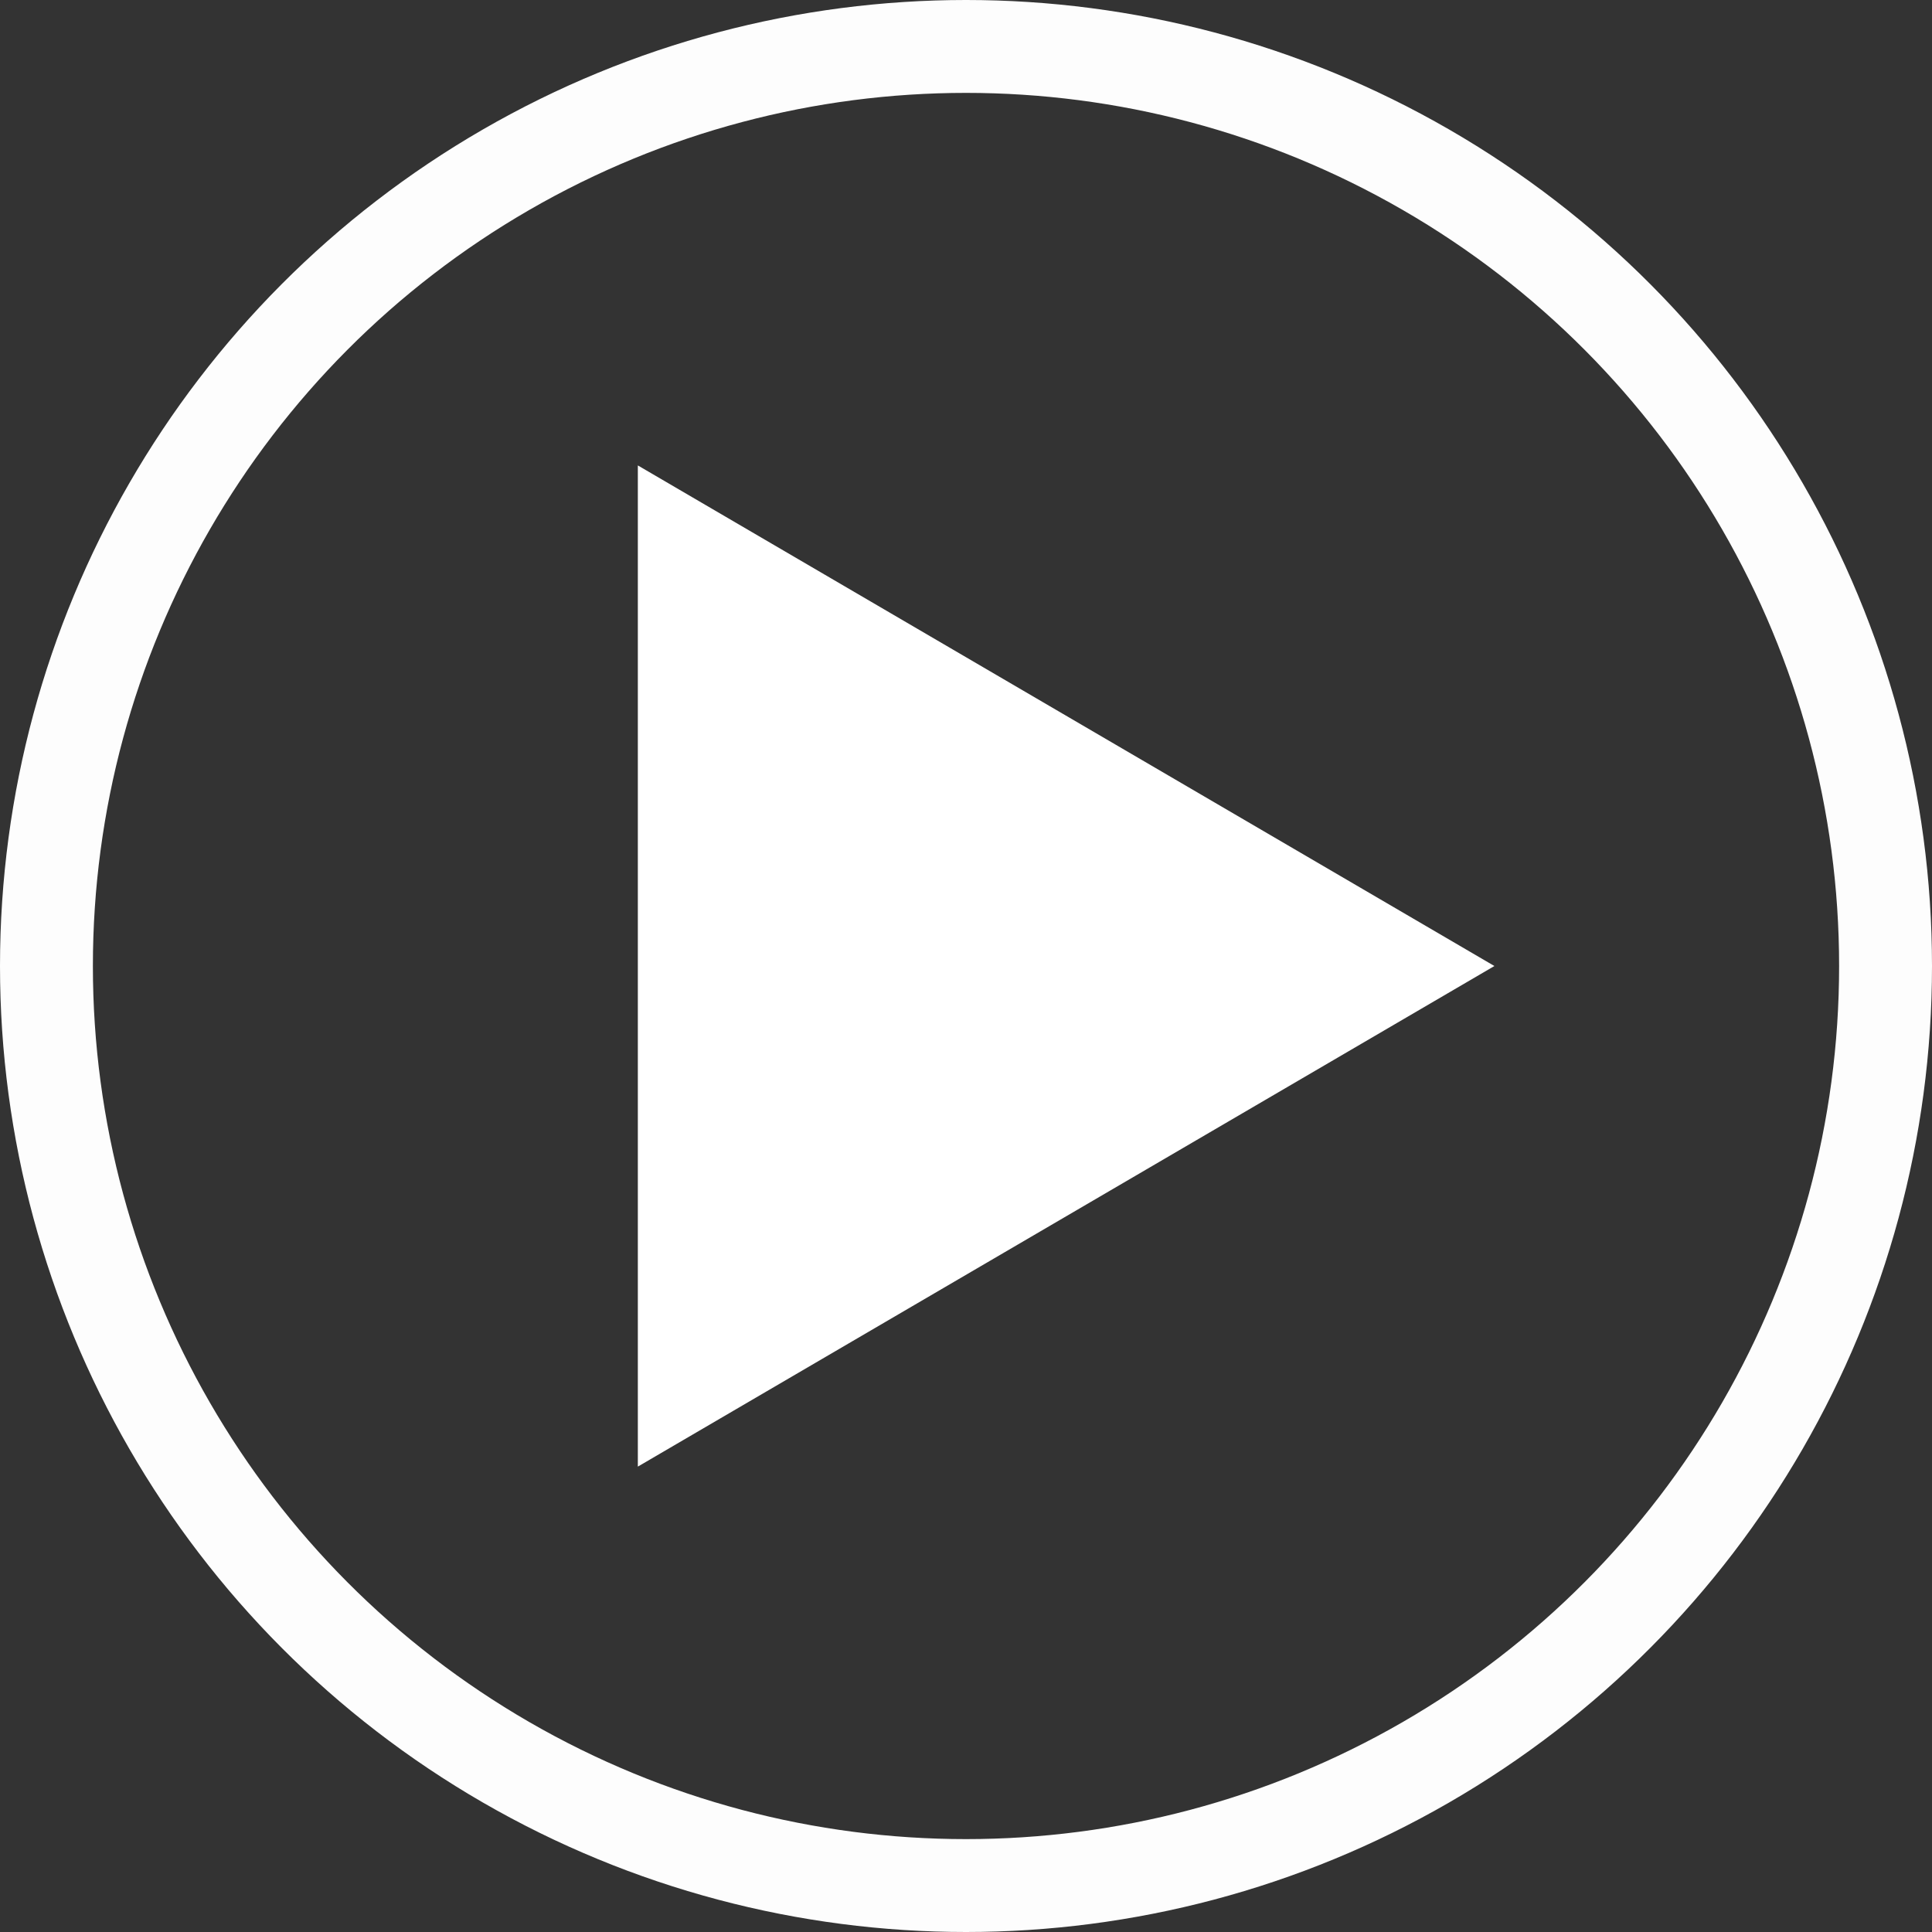
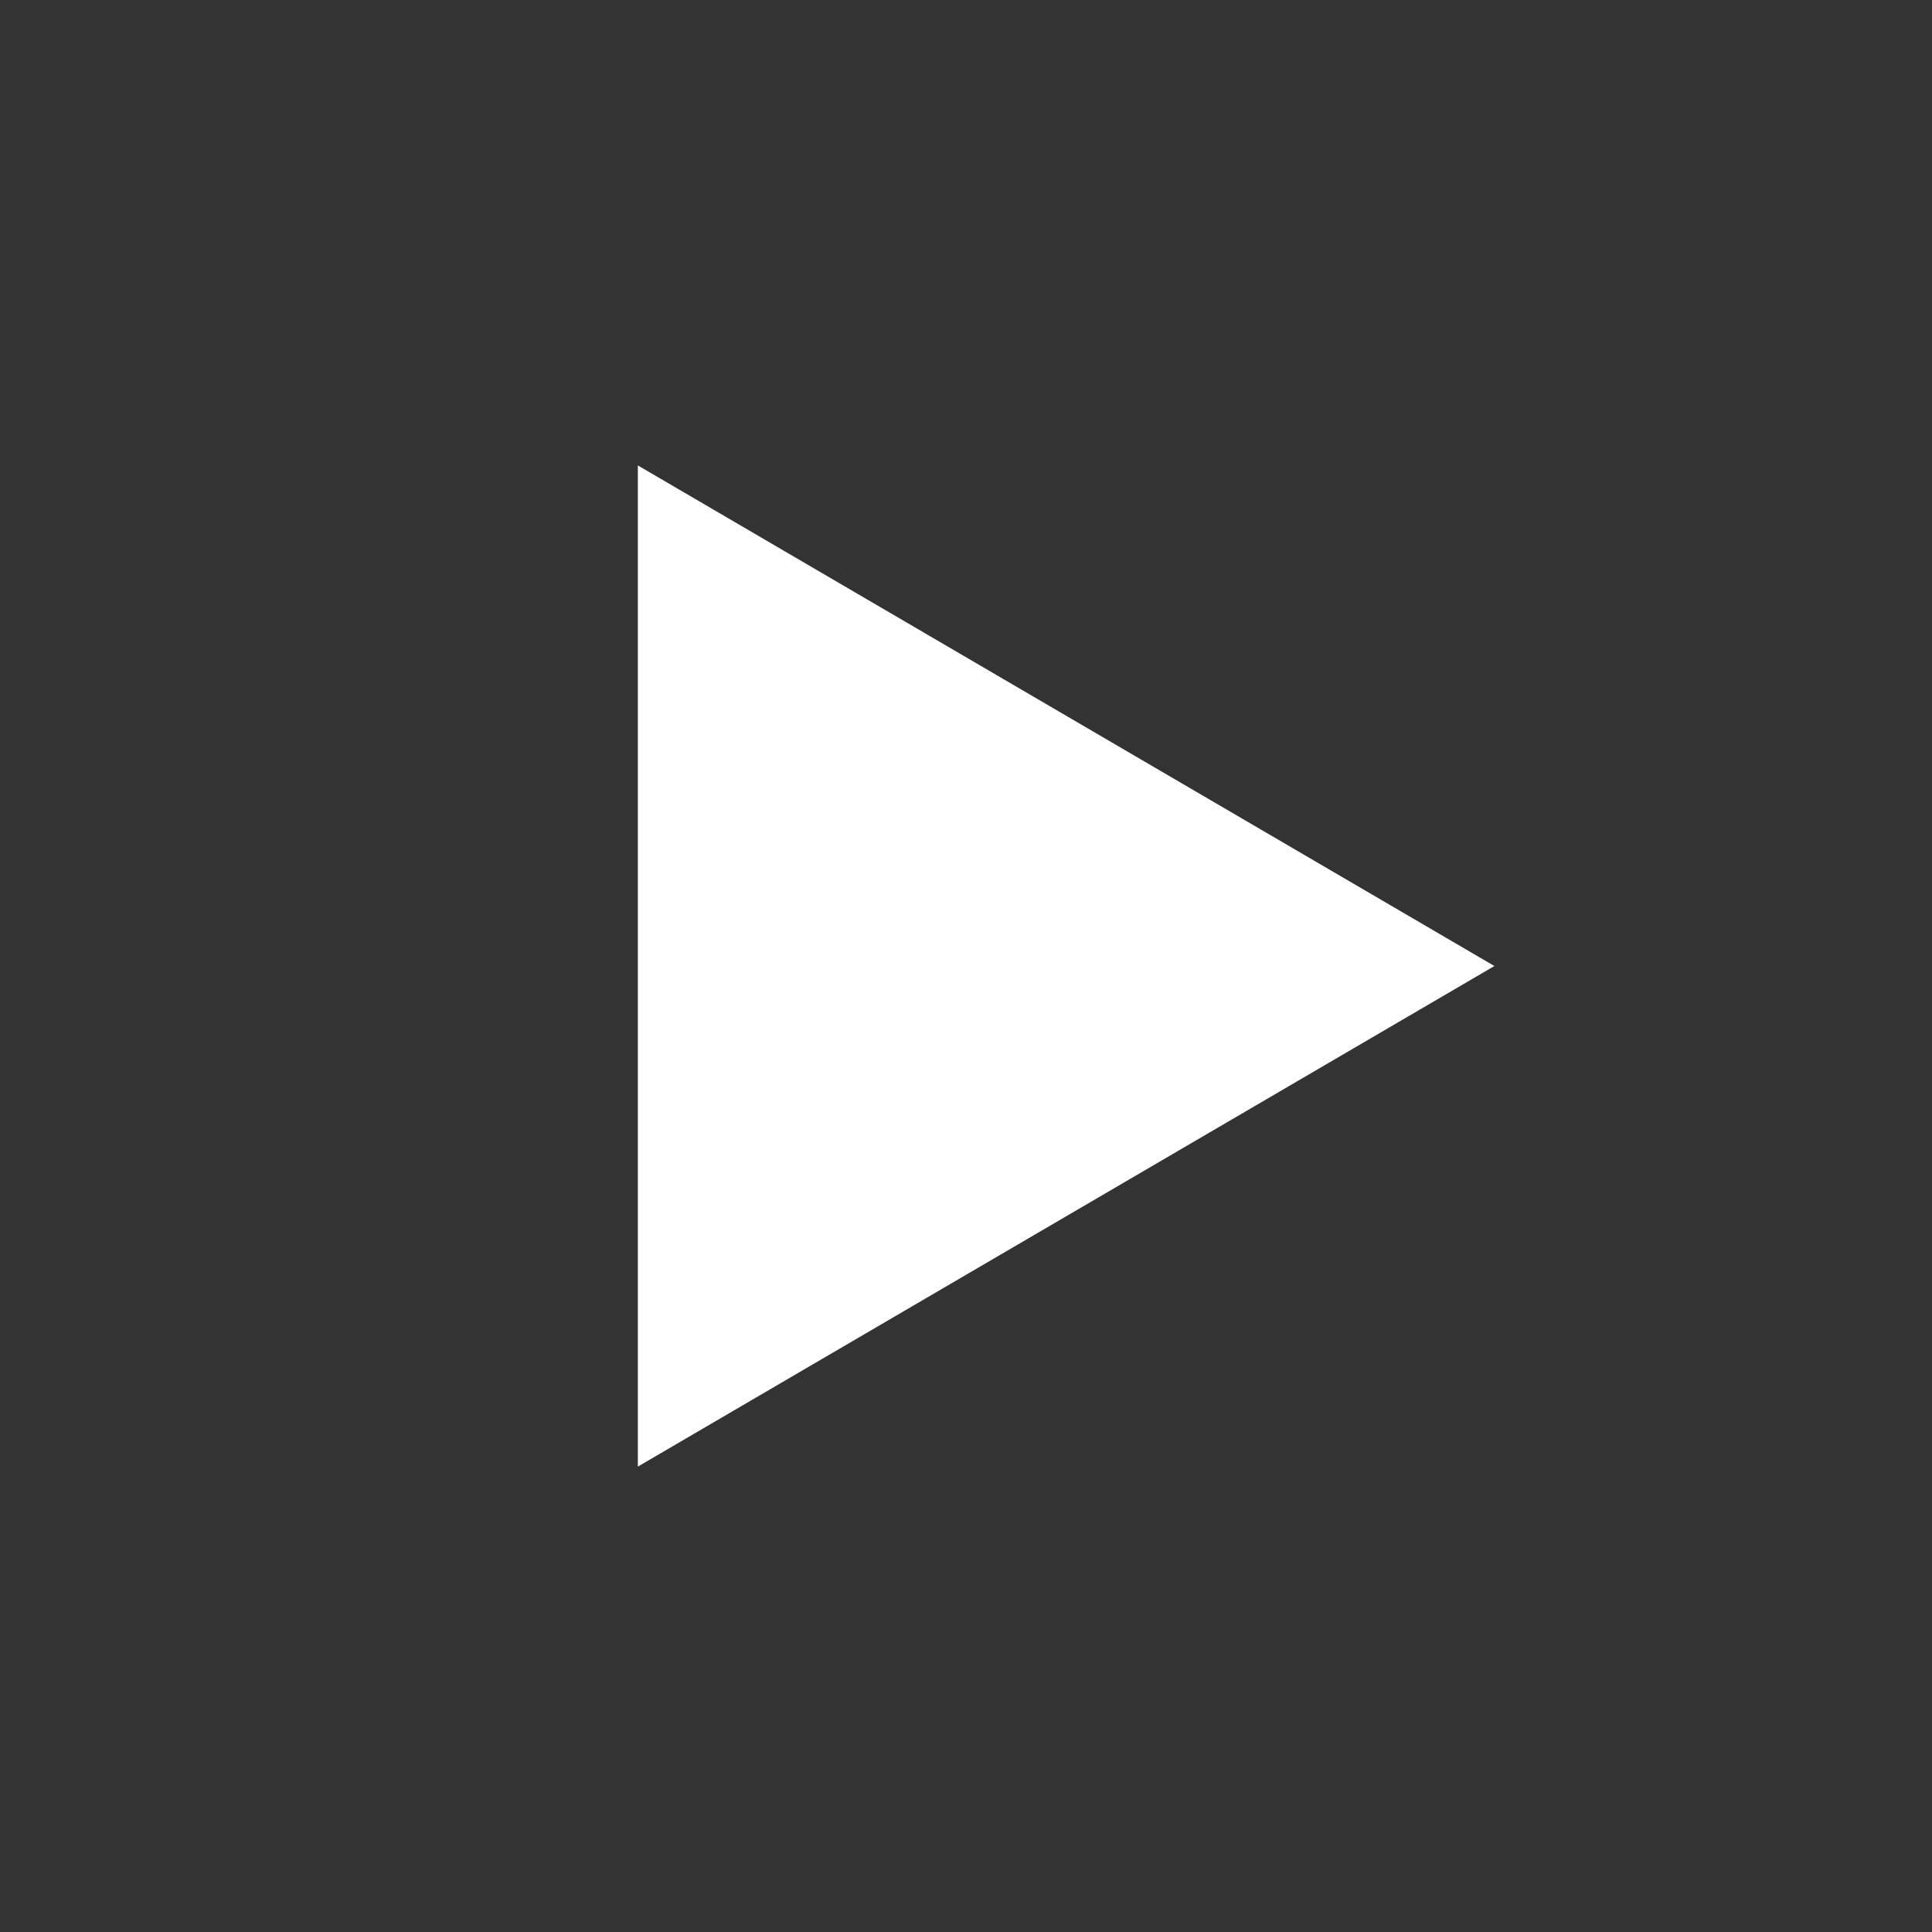
<svg xmlns="http://www.w3.org/2000/svg" width="104" height="104" viewBox="0 0 104 104">
  <rect x="0" y="0" width="104" height="104" fill="#333333" stroke="none" />
  <g id="Gruppe_380" data-name="Gruppe 380" transform="translate(-580.816 -2765.816)">
    <path id="Polygon_3" data-name="Polygon 3" d="M26.947,0,53.894,46.109H0Z" transform="translate(661.26 2790.87) rotate(90)" fill="#fff" />
    <g id="Ellipse_2" data-name="Ellipse 2" transform="translate(580.816 2765.816)" fill="none" stroke="#fdfdfd" stroke-width="5">
      <circle cx="52" cy="52" r="52" stroke="none" />
-       <circle cx="52" cy="52" r="49.5" fill="none" />
    </g>
  </g>
</svg>